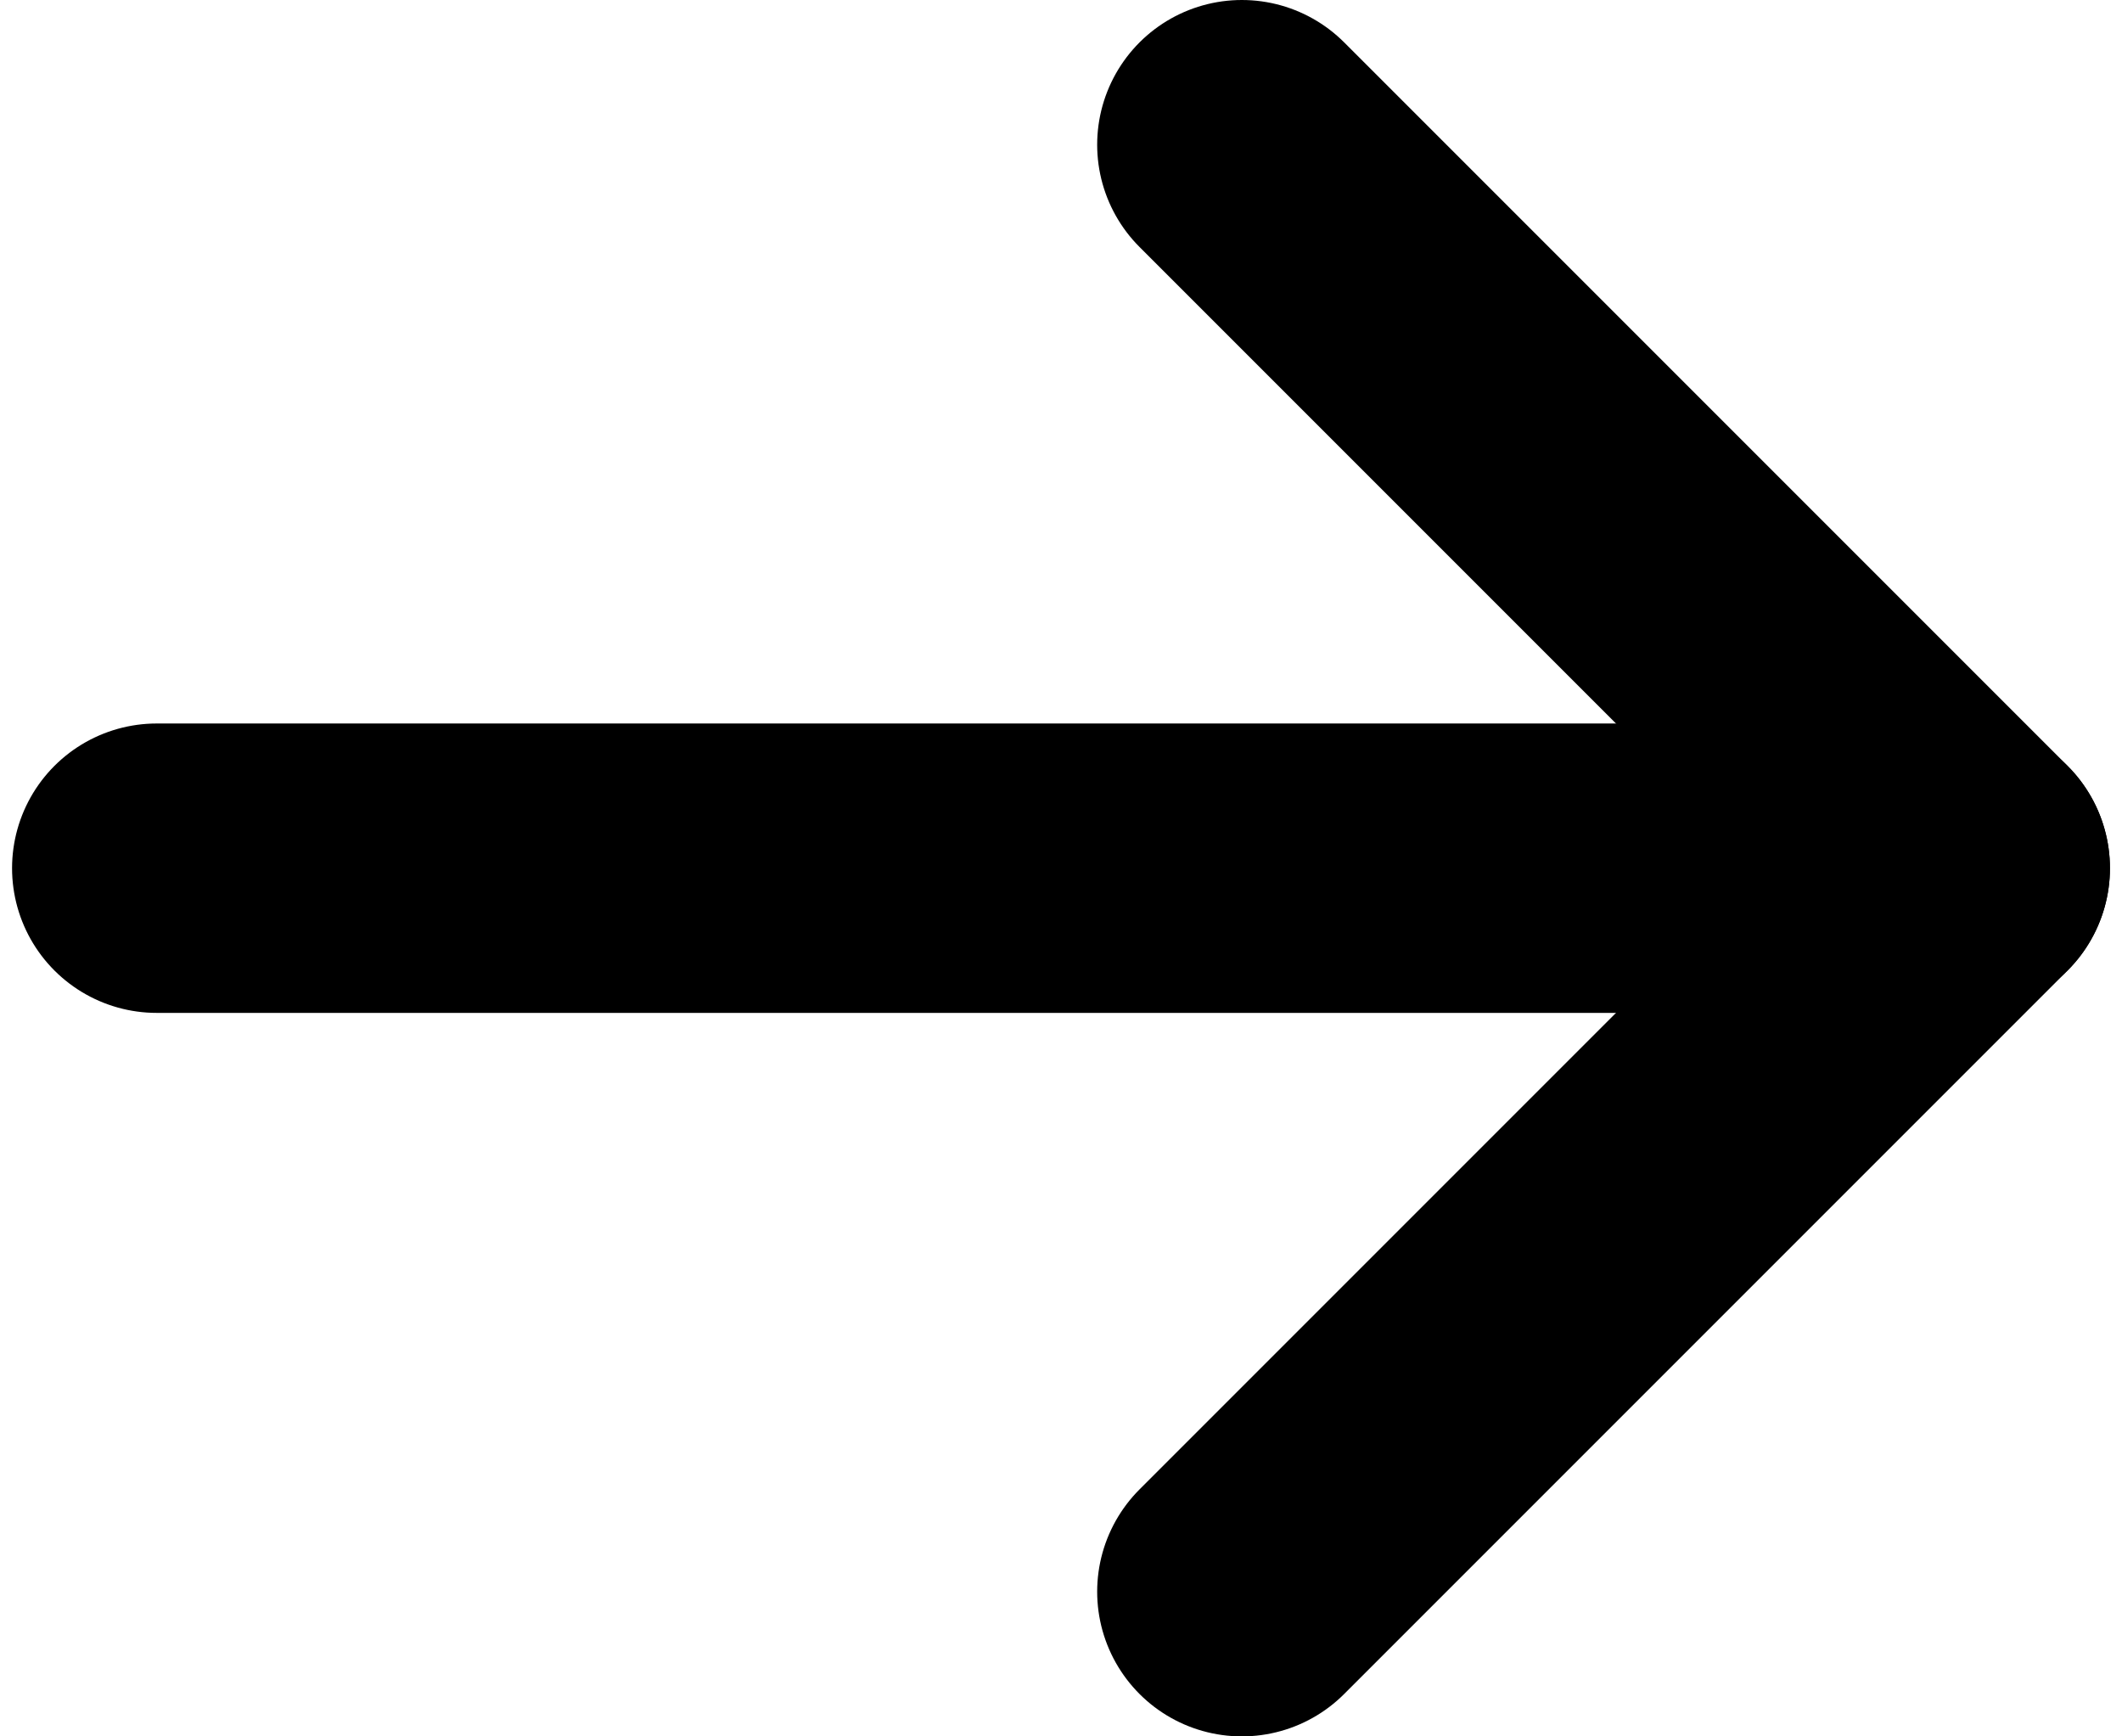
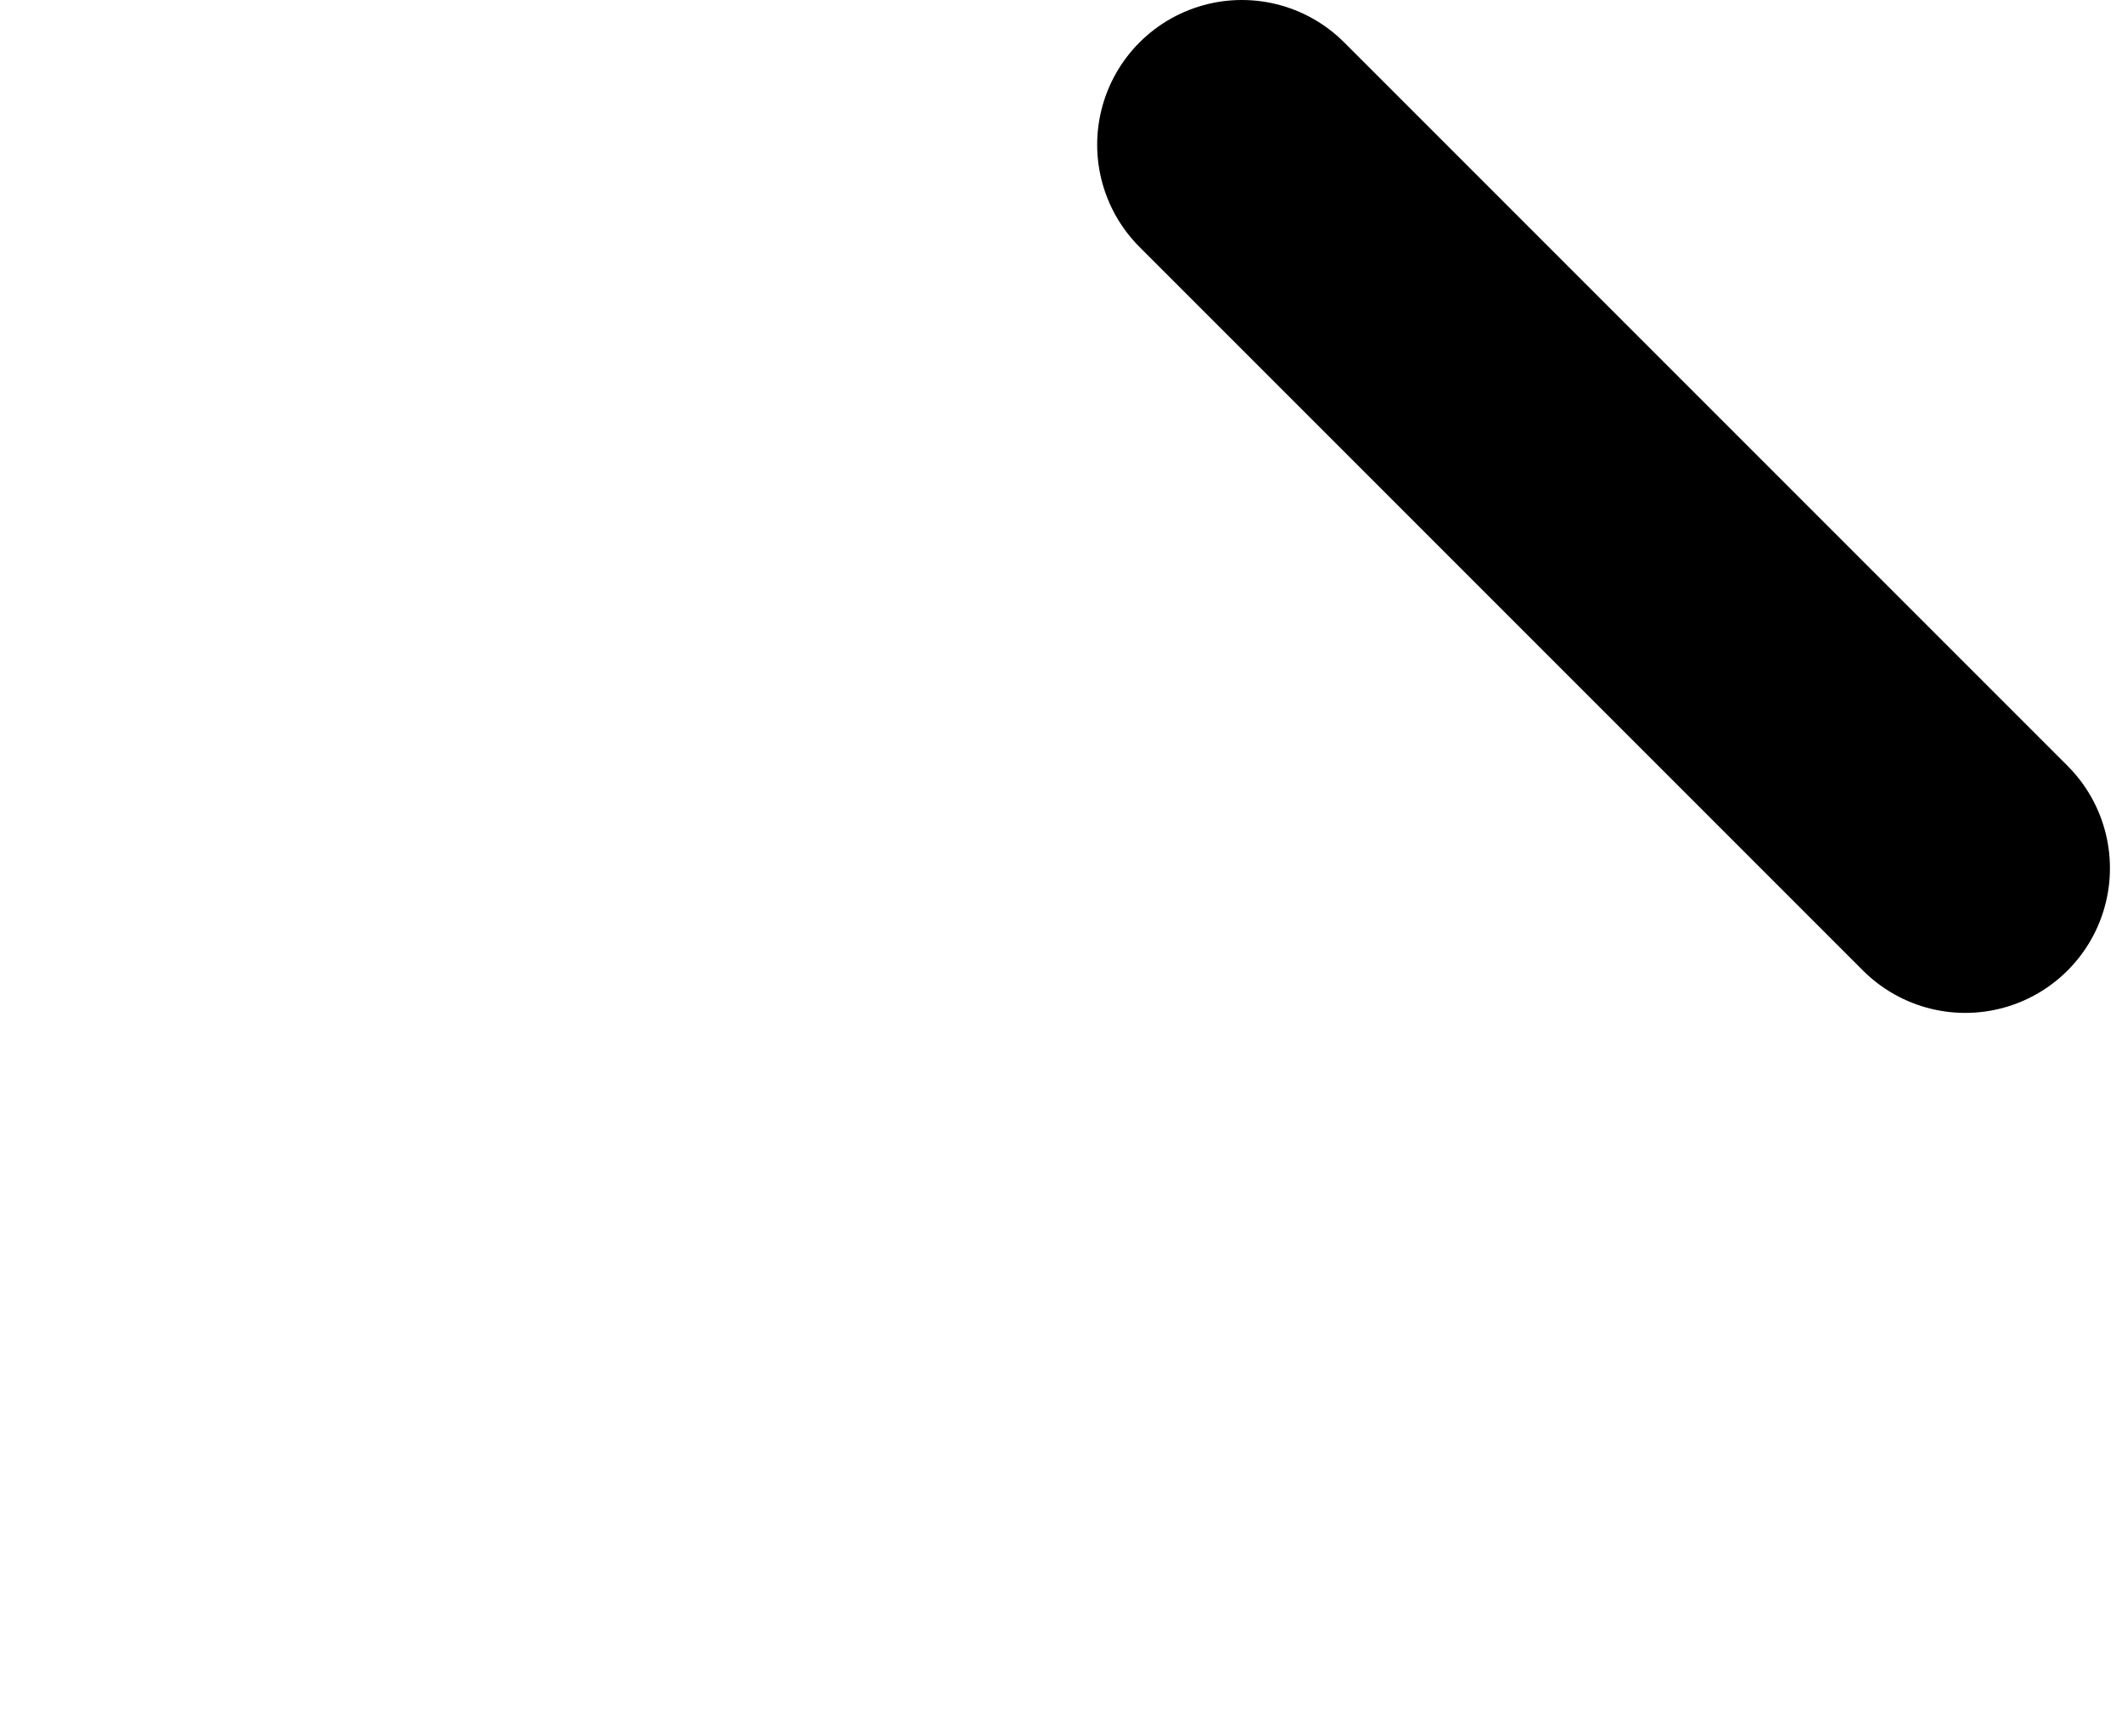
<svg xmlns="http://www.w3.org/2000/svg" width="22" height="18" viewBox="0 0 22 18" fill="none">
-   <path d="M20.375 9H1.625" stroke="black" stroke-width="3" stroke-linecap="round" stroke-linejoin="round" />
-   <path d="M12.875 1.5L20.375 9L12.875 16.5" stroke="black" stroke-width="3" stroke-linecap="round" stroke-linejoin="round" />
+   <path d="M12.875 1.5L20.375 9" stroke="black" stroke-width="3" stroke-linecap="round" stroke-linejoin="round" />
</svg>